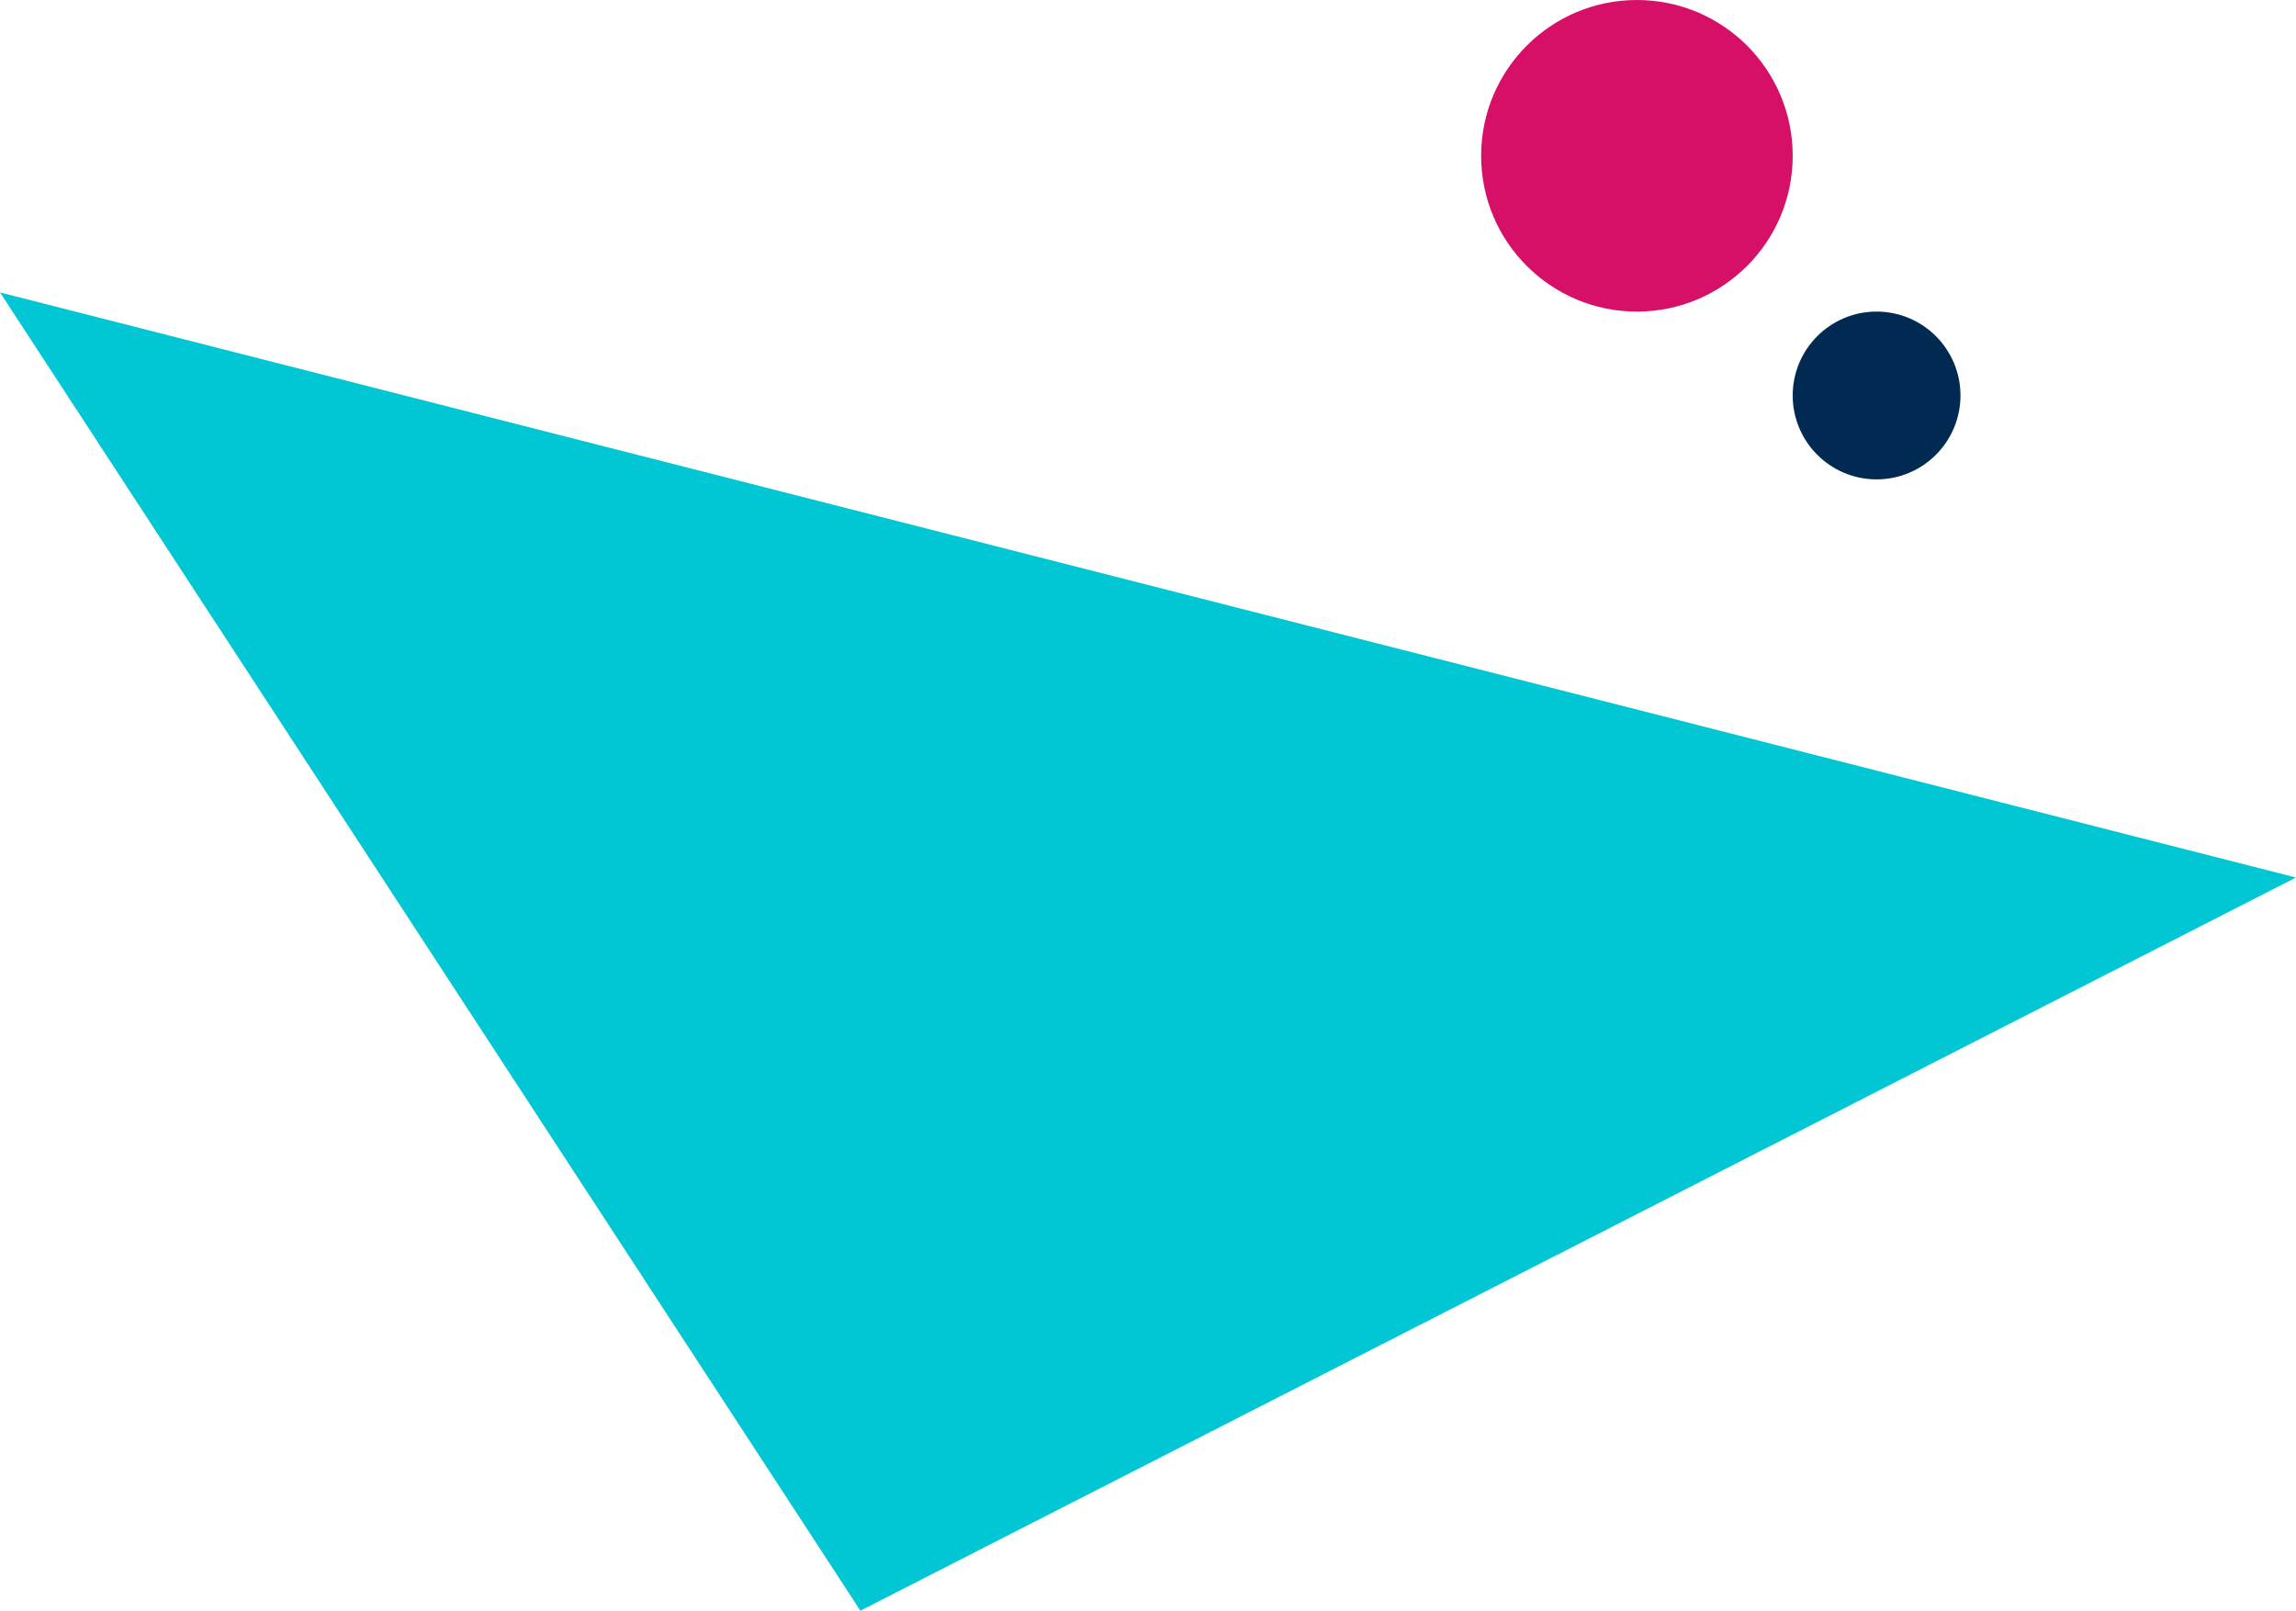
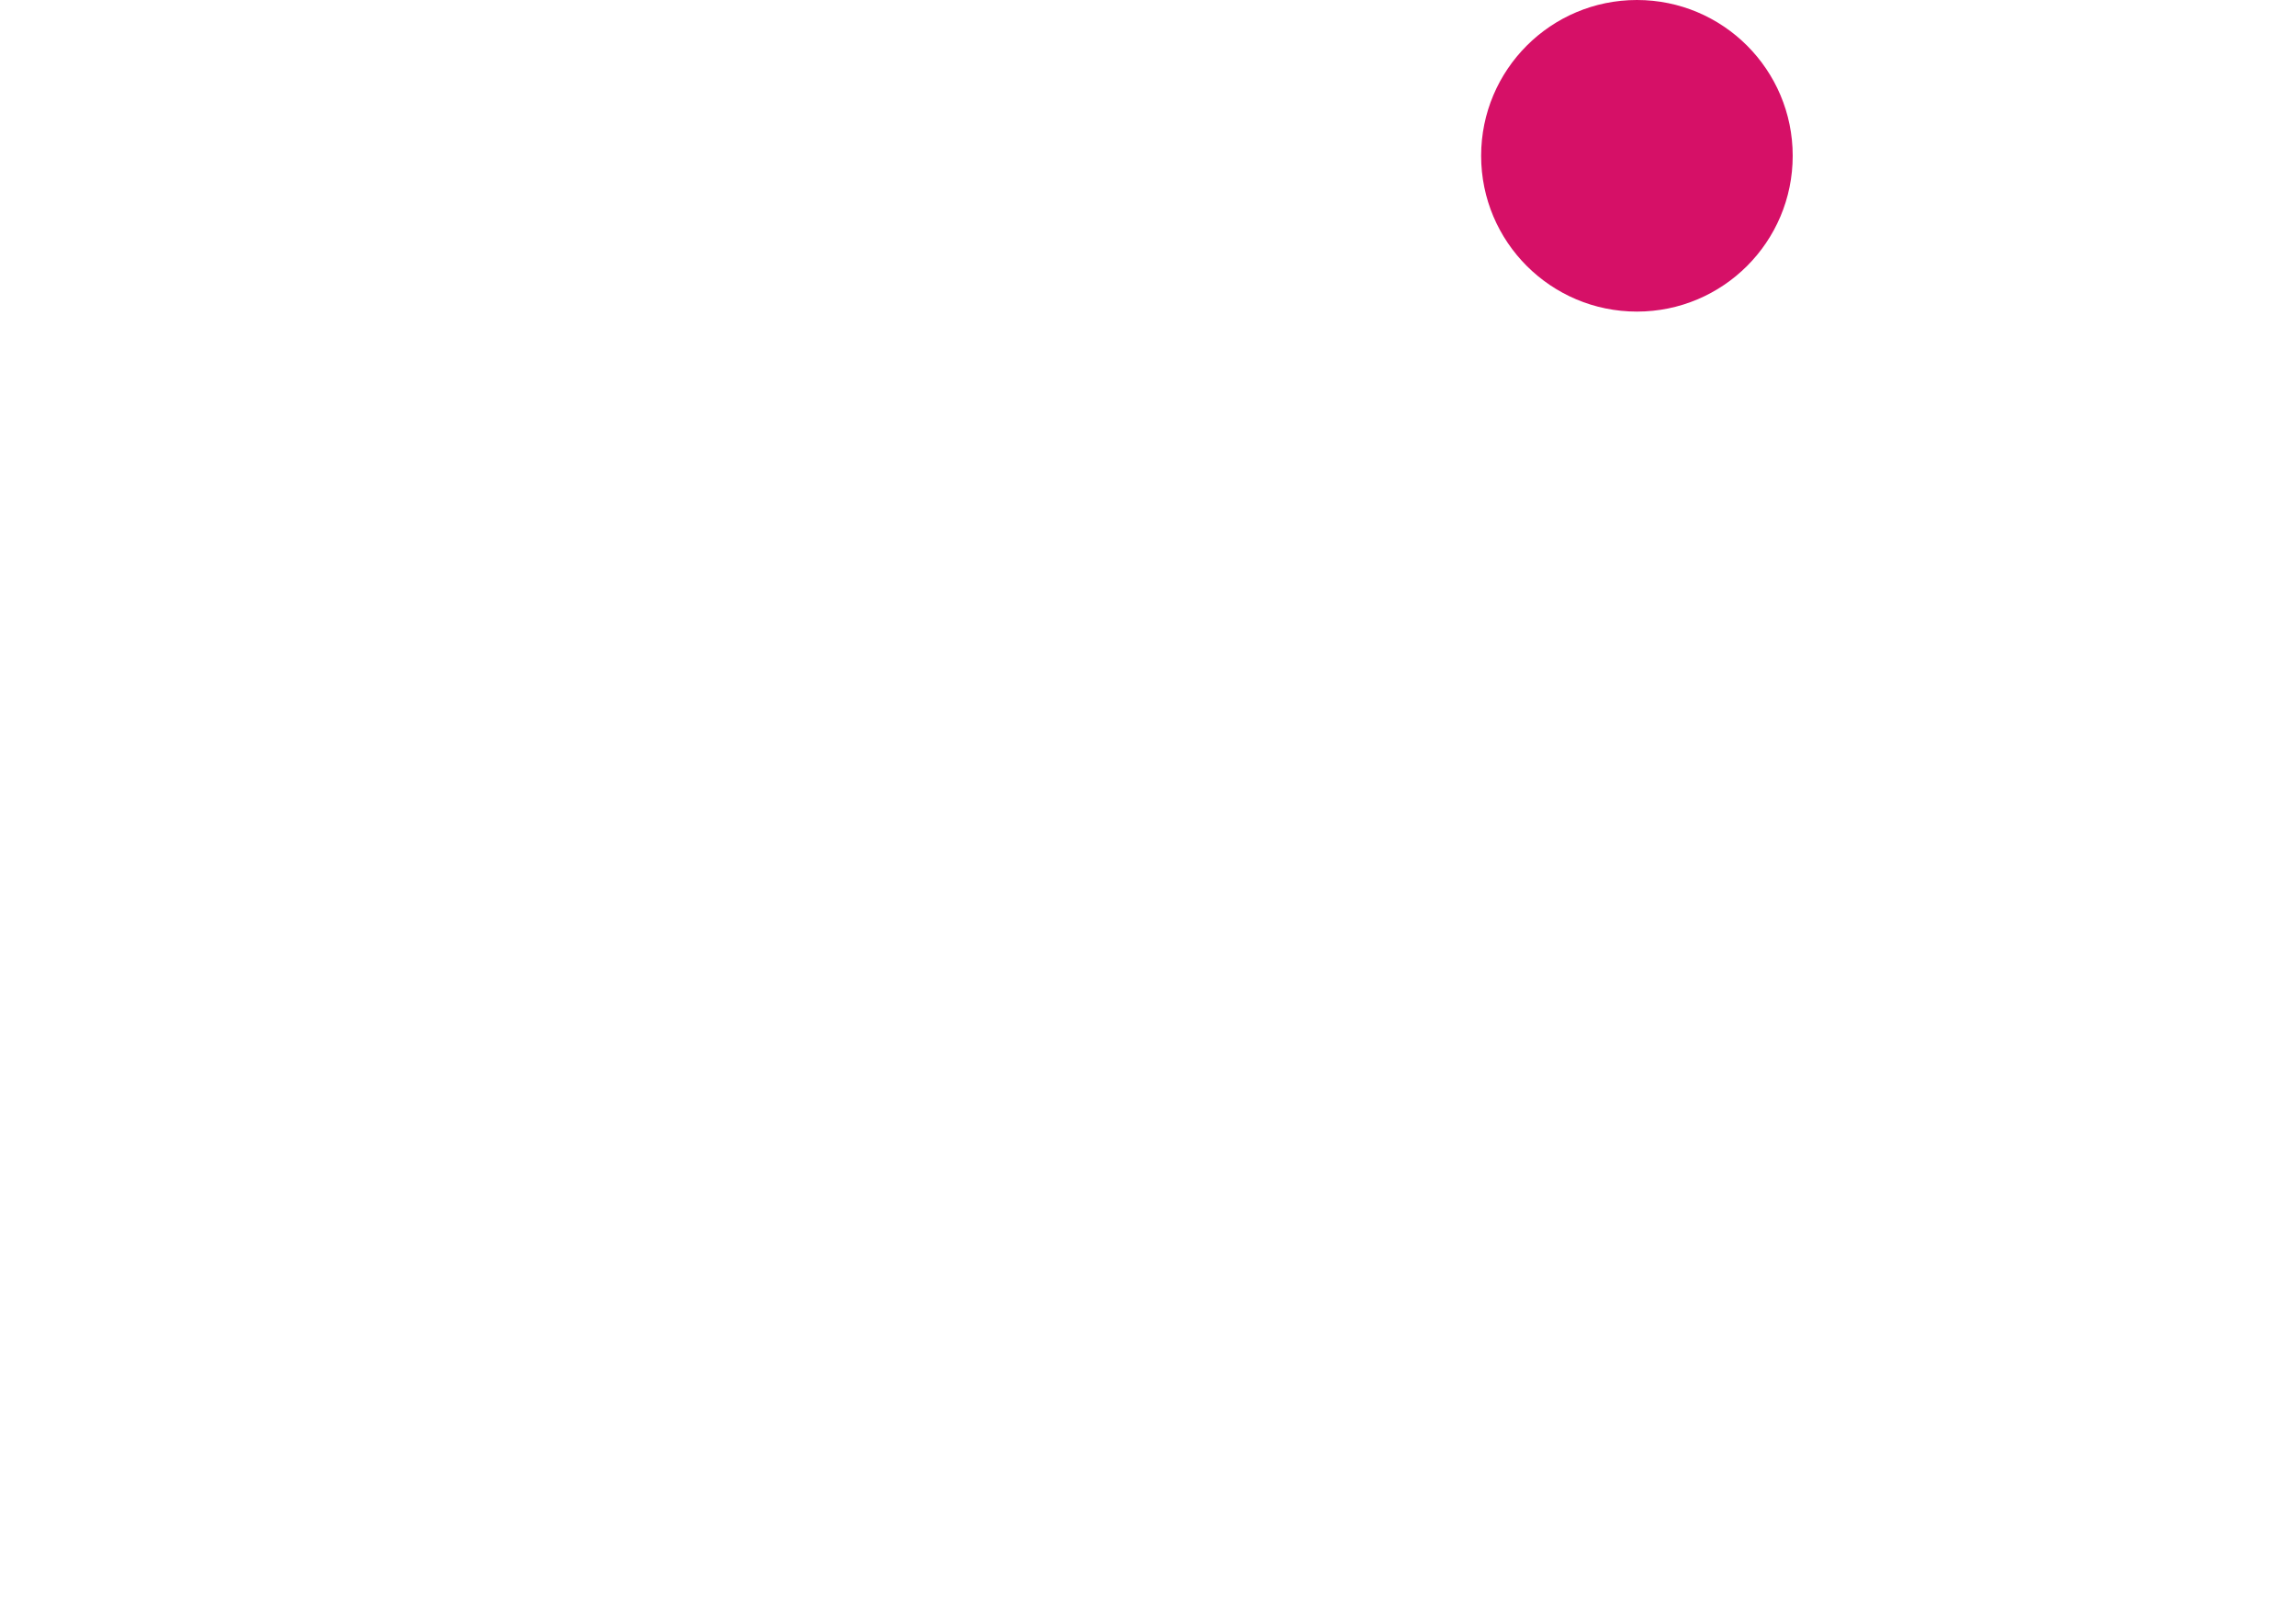
<svg xmlns="http://www.w3.org/2000/svg" width="479" height="336" viewBox="0 0 479 336" fill="none">
-   <path d="M0 61L479 183.056L179.5 336L0 61Z" fill="#00C7D3" />
  <circle cx="341.5" cy="32.5" r="32.5" fill="#D61067" />
-   <circle cx="391.5" cy="82.5" r="17.5" fill="#002A51" />
</svg>